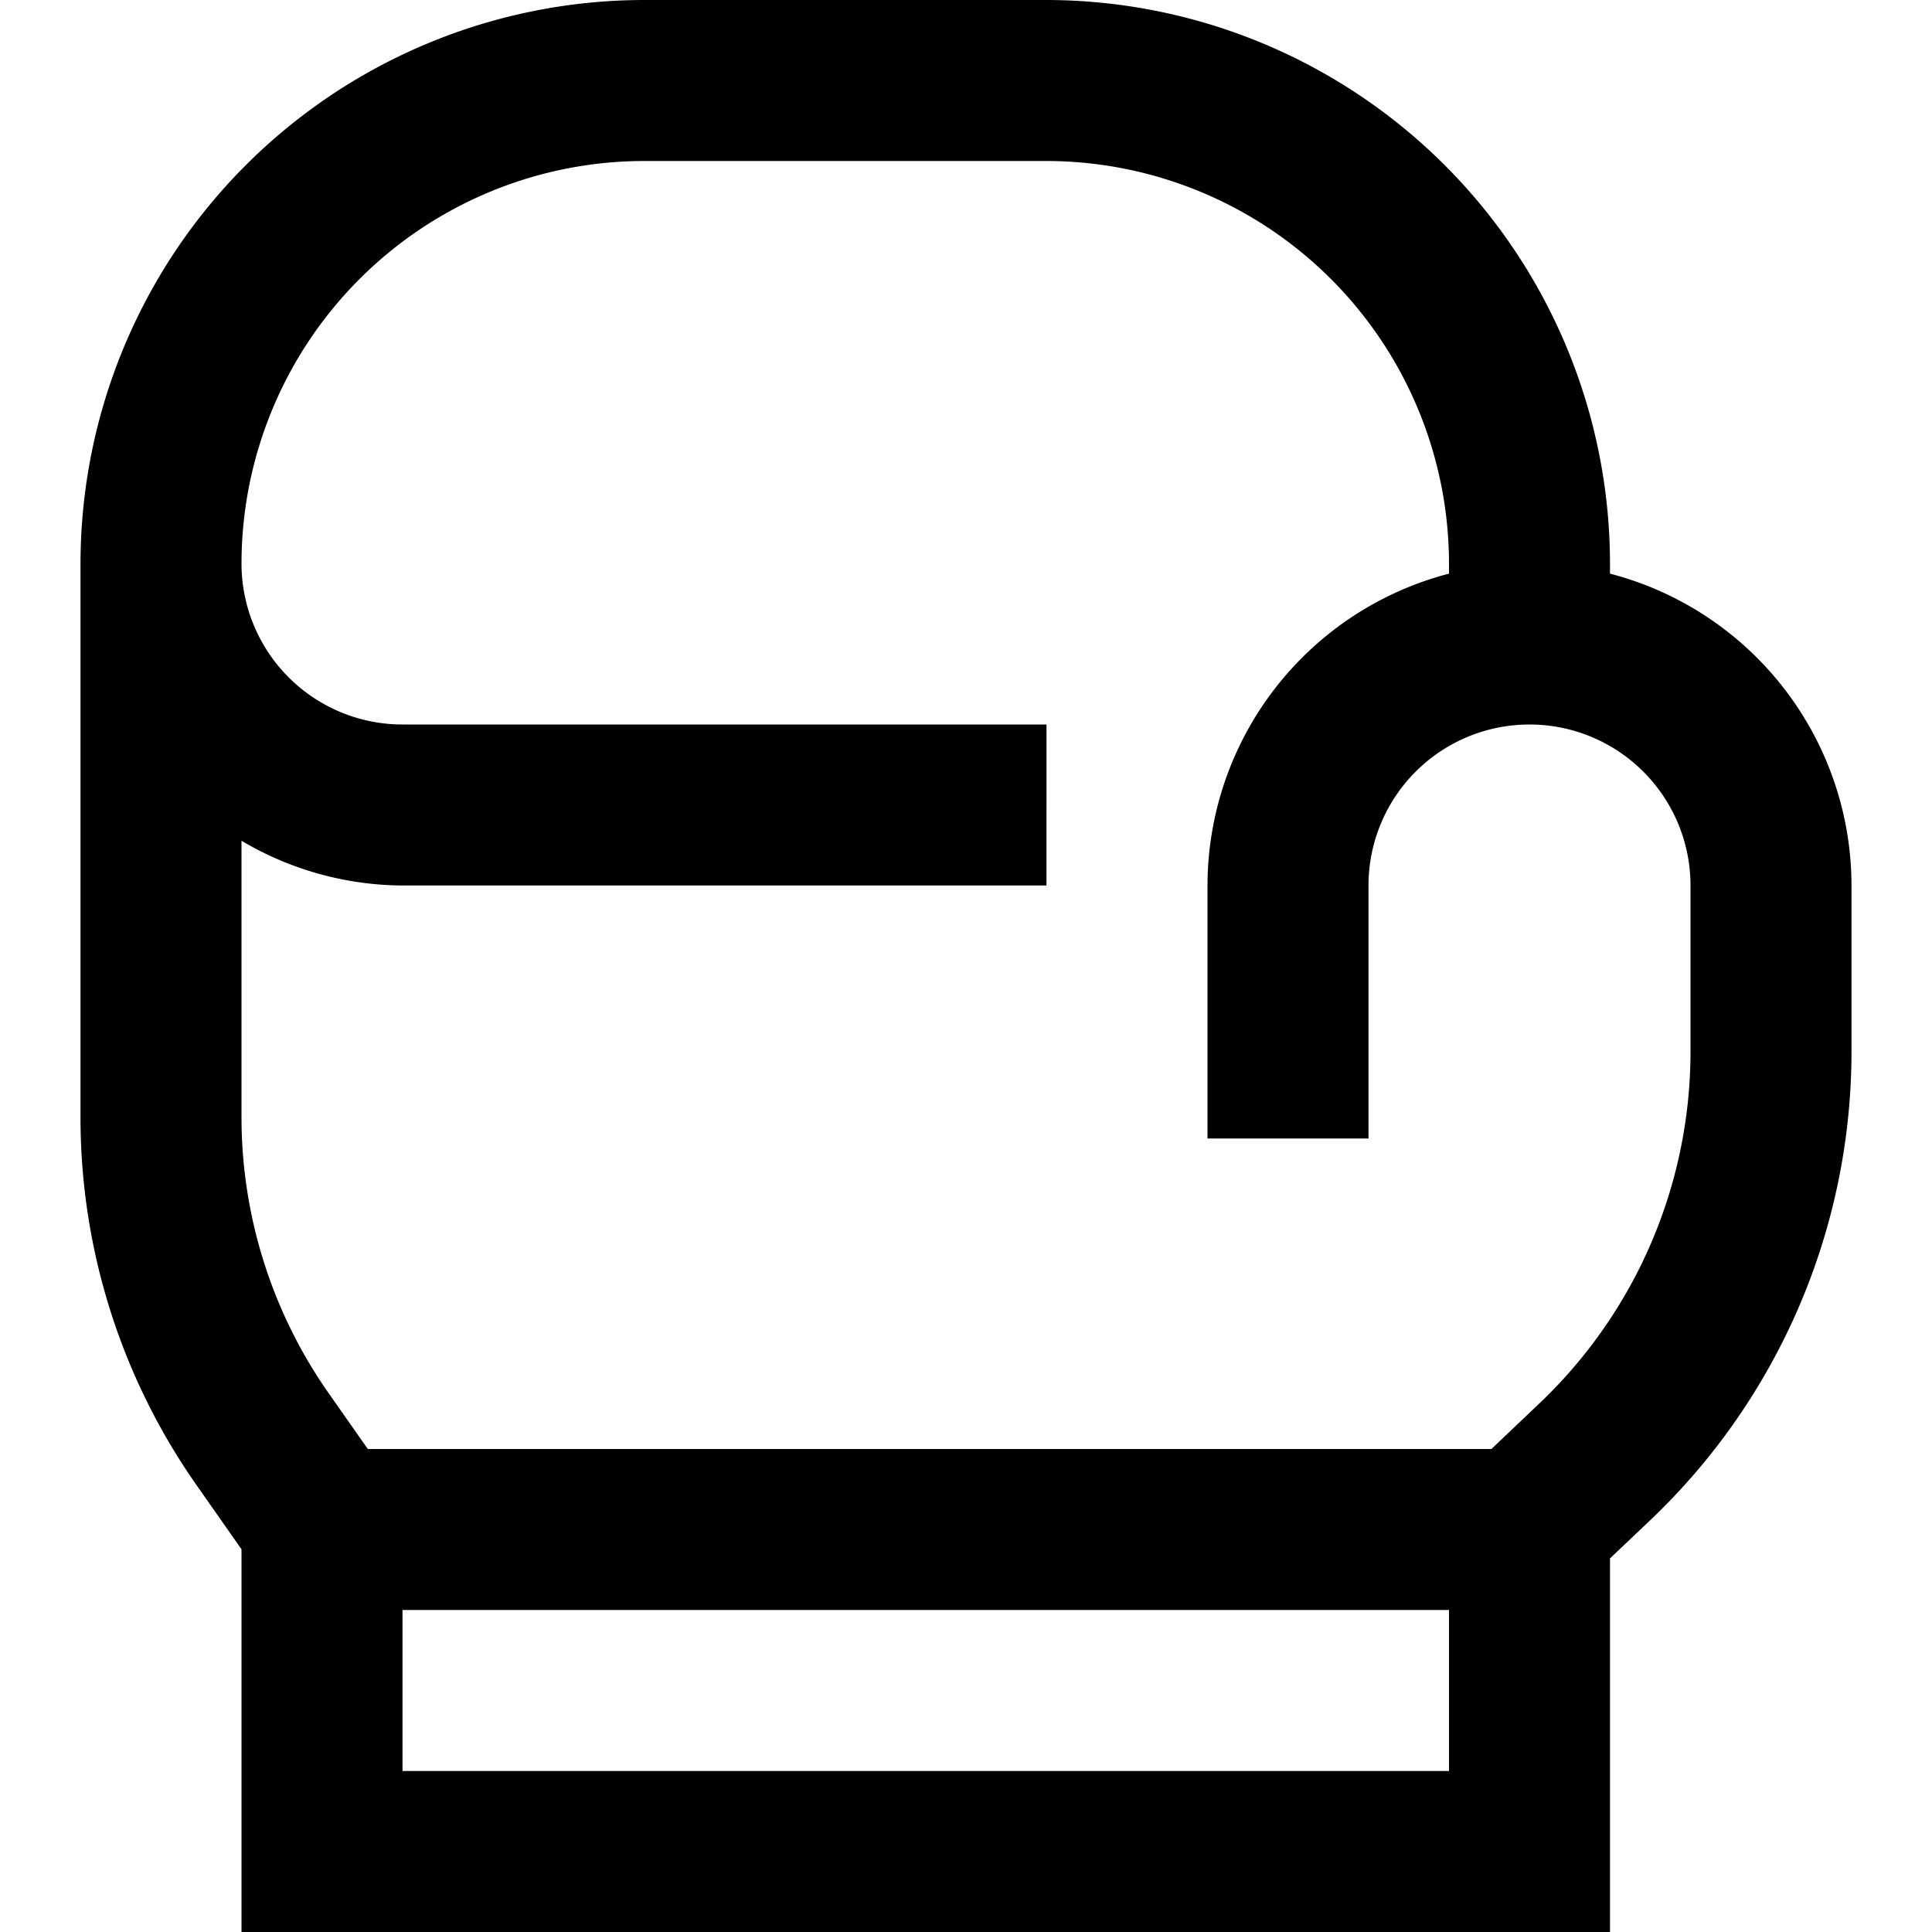
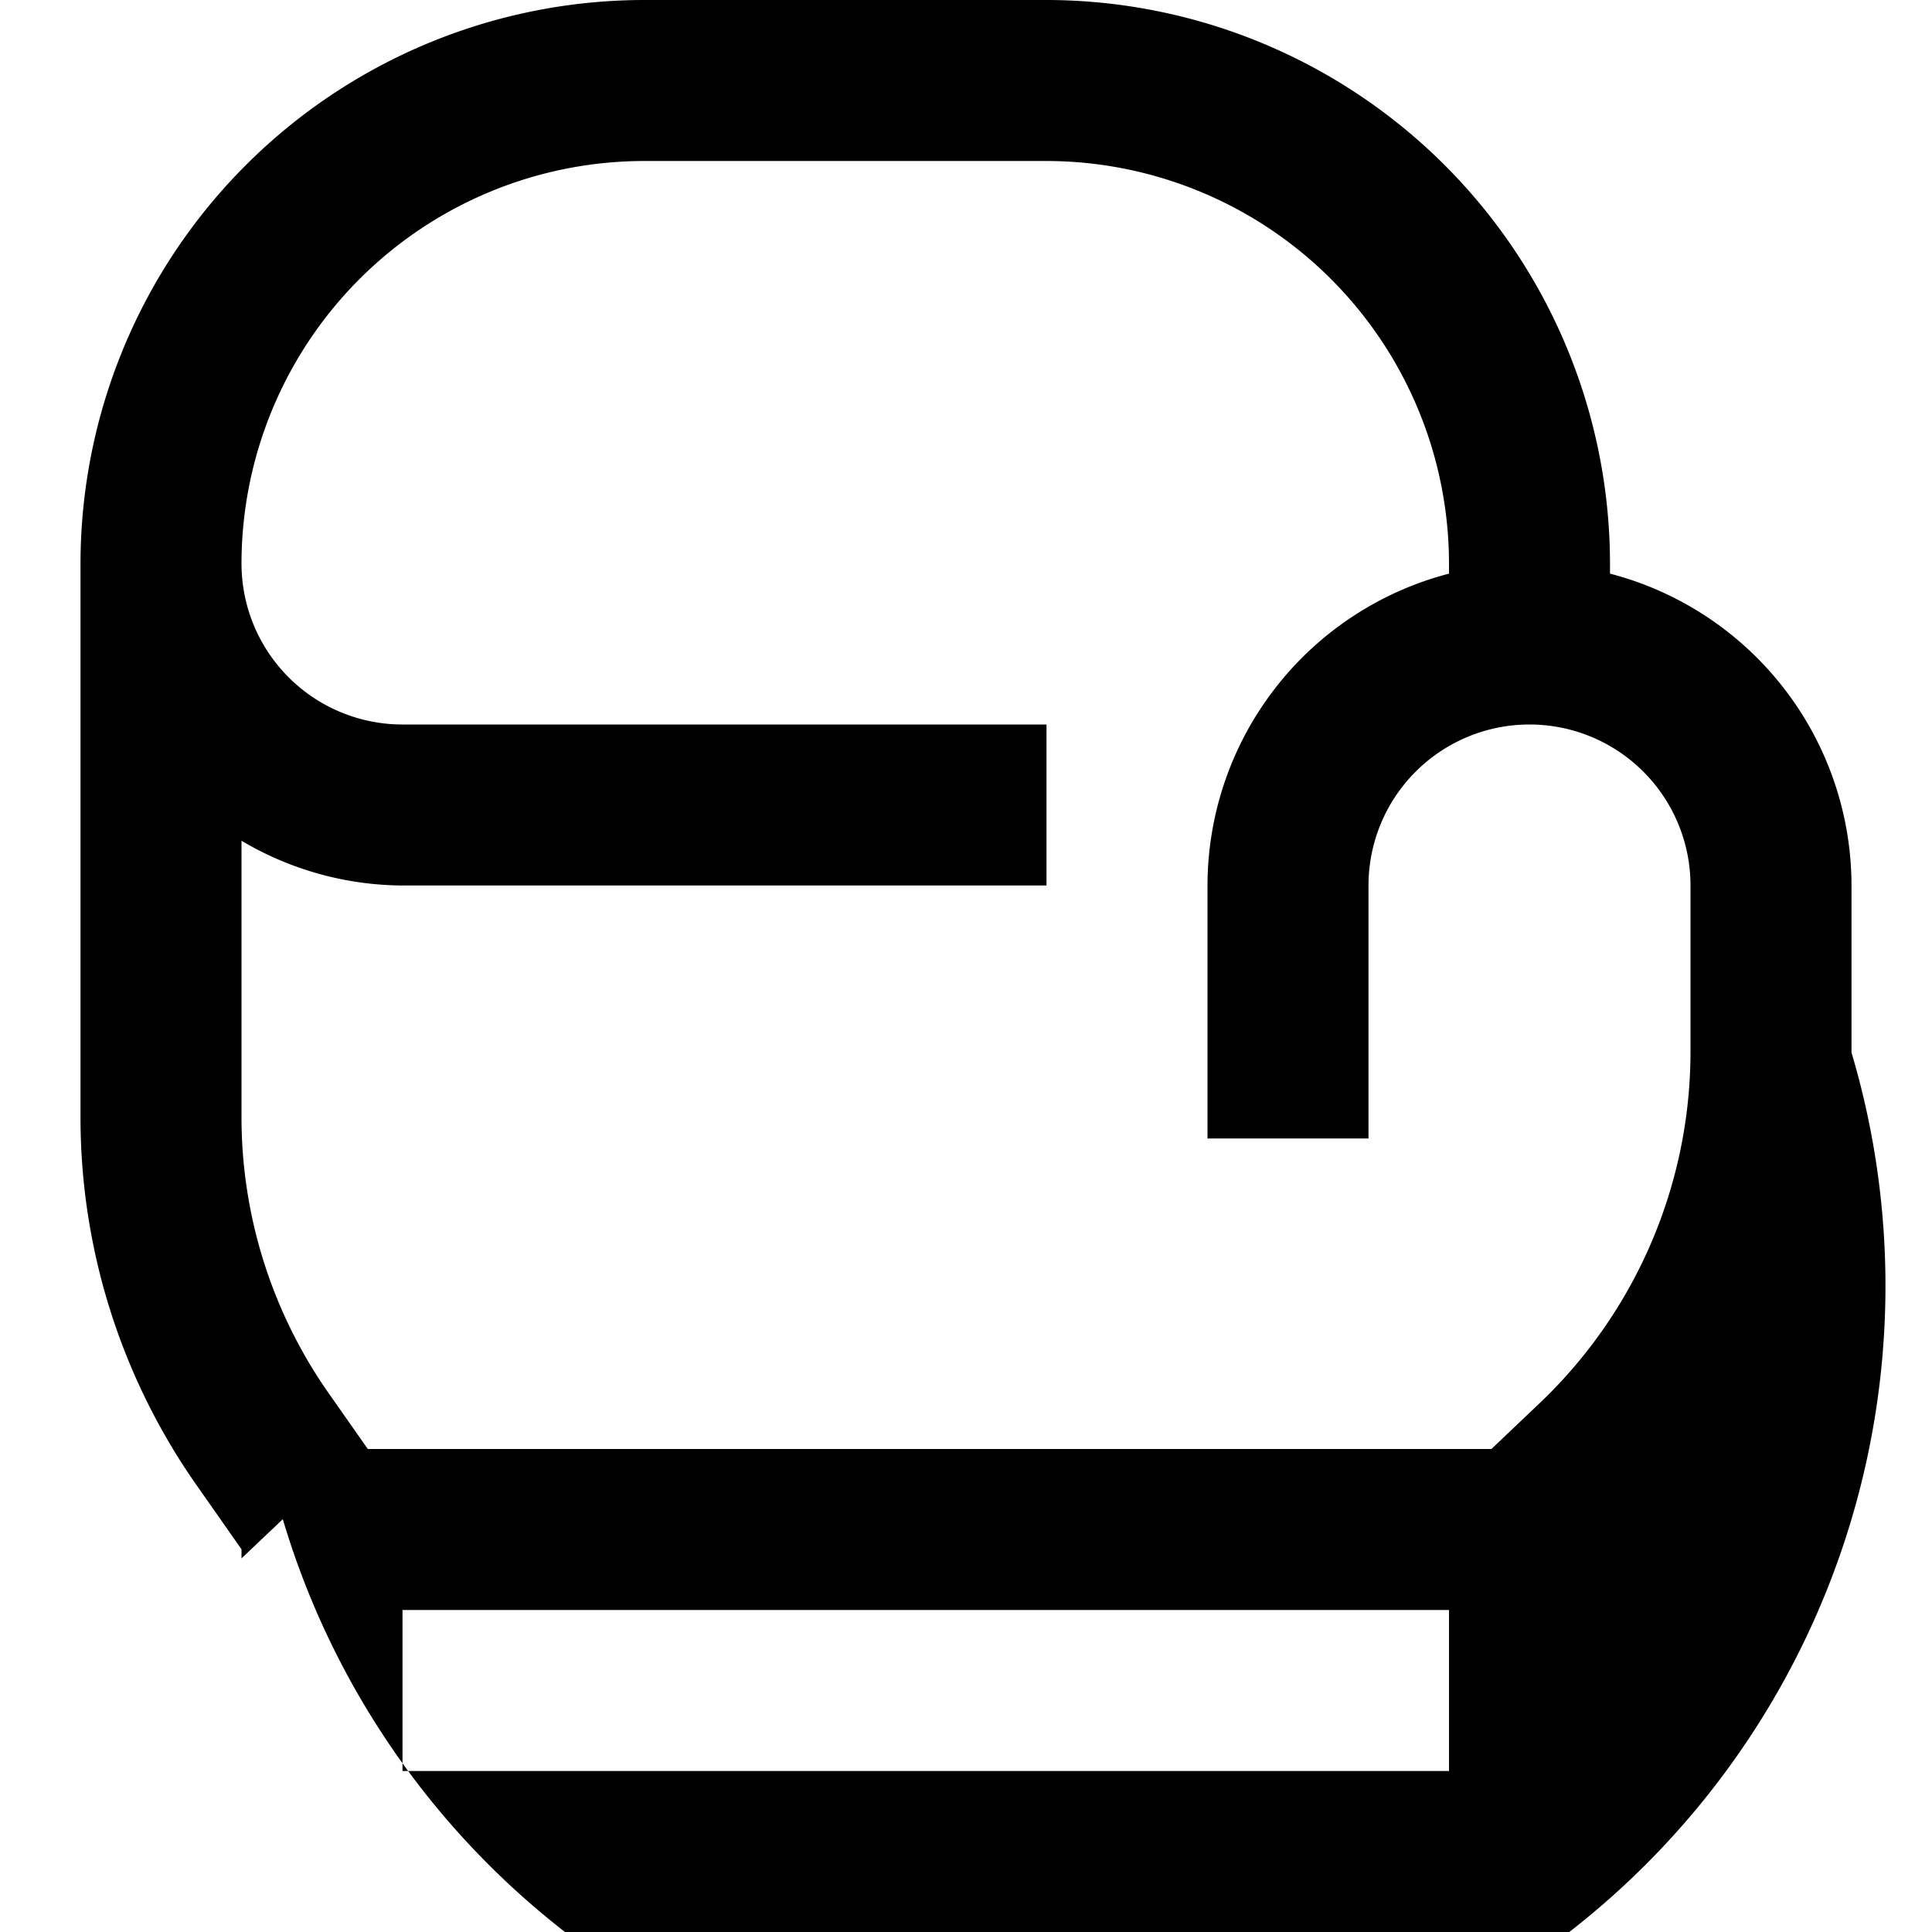
<svg xmlns="http://www.w3.org/2000/svg" id="Layer_1" data-name="Layer 1" viewBox="0 0 24 24" width="512" height="512">
-   <path d="M20,7.126V7a7.008,7.008,0,0,0-7-7H8A7.008,7.008,0,0,0,1,7v6.868a7.958,7.958,0,0,0,1.45,4.593l.55.785V24H20V19.359l.513-.487A8.033,8.033,0,0,0,23,13.075V11A4.008,4.008,0,0,0,20,7.126ZM5,22V20H18v2Zm16-8.925a6.027,6.027,0,0,1-1.866,4.348L18.527,18H4.569l-.482-.687A5.975,5.975,0,0,1,3,13.868V10.444A3.959,3.959,0,0,0,5,11h8V9H5A2,2,0,0,1,3,7,5.006,5.006,0,0,1,8,2h5a5.006,5.006,0,0,1,5,5v.126A4.008,4.008,0,0,0,15,11v3.143h2V11a2,2,0,0,1,4,0Z" />
+   <path d="M20,7.126V7a7.008,7.008,0,0,0-7-7H8A7.008,7.008,0,0,0,1,7v6.868a7.958,7.958,0,0,0,1.45,4.593l.55.785V24V19.359l.513-.487A8.033,8.033,0,0,0,23,13.075V11A4.008,4.008,0,0,0,20,7.126ZM5,22V20H18v2Zm16-8.925a6.027,6.027,0,0,1-1.866,4.348L18.527,18H4.569l-.482-.687A5.975,5.975,0,0,1,3,13.868V10.444A3.959,3.959,0,0,0,5,11h8V9H5A2,2,0,0,1,3,7,5.006,5.006,0,0,1,8,2h5a5.006,5.006,0,0,1,5,5v.126A4.008,4.008,0,0,0,15,11v3.143h2V11a2,2,0,0,1,4,0Z" />
</svg>